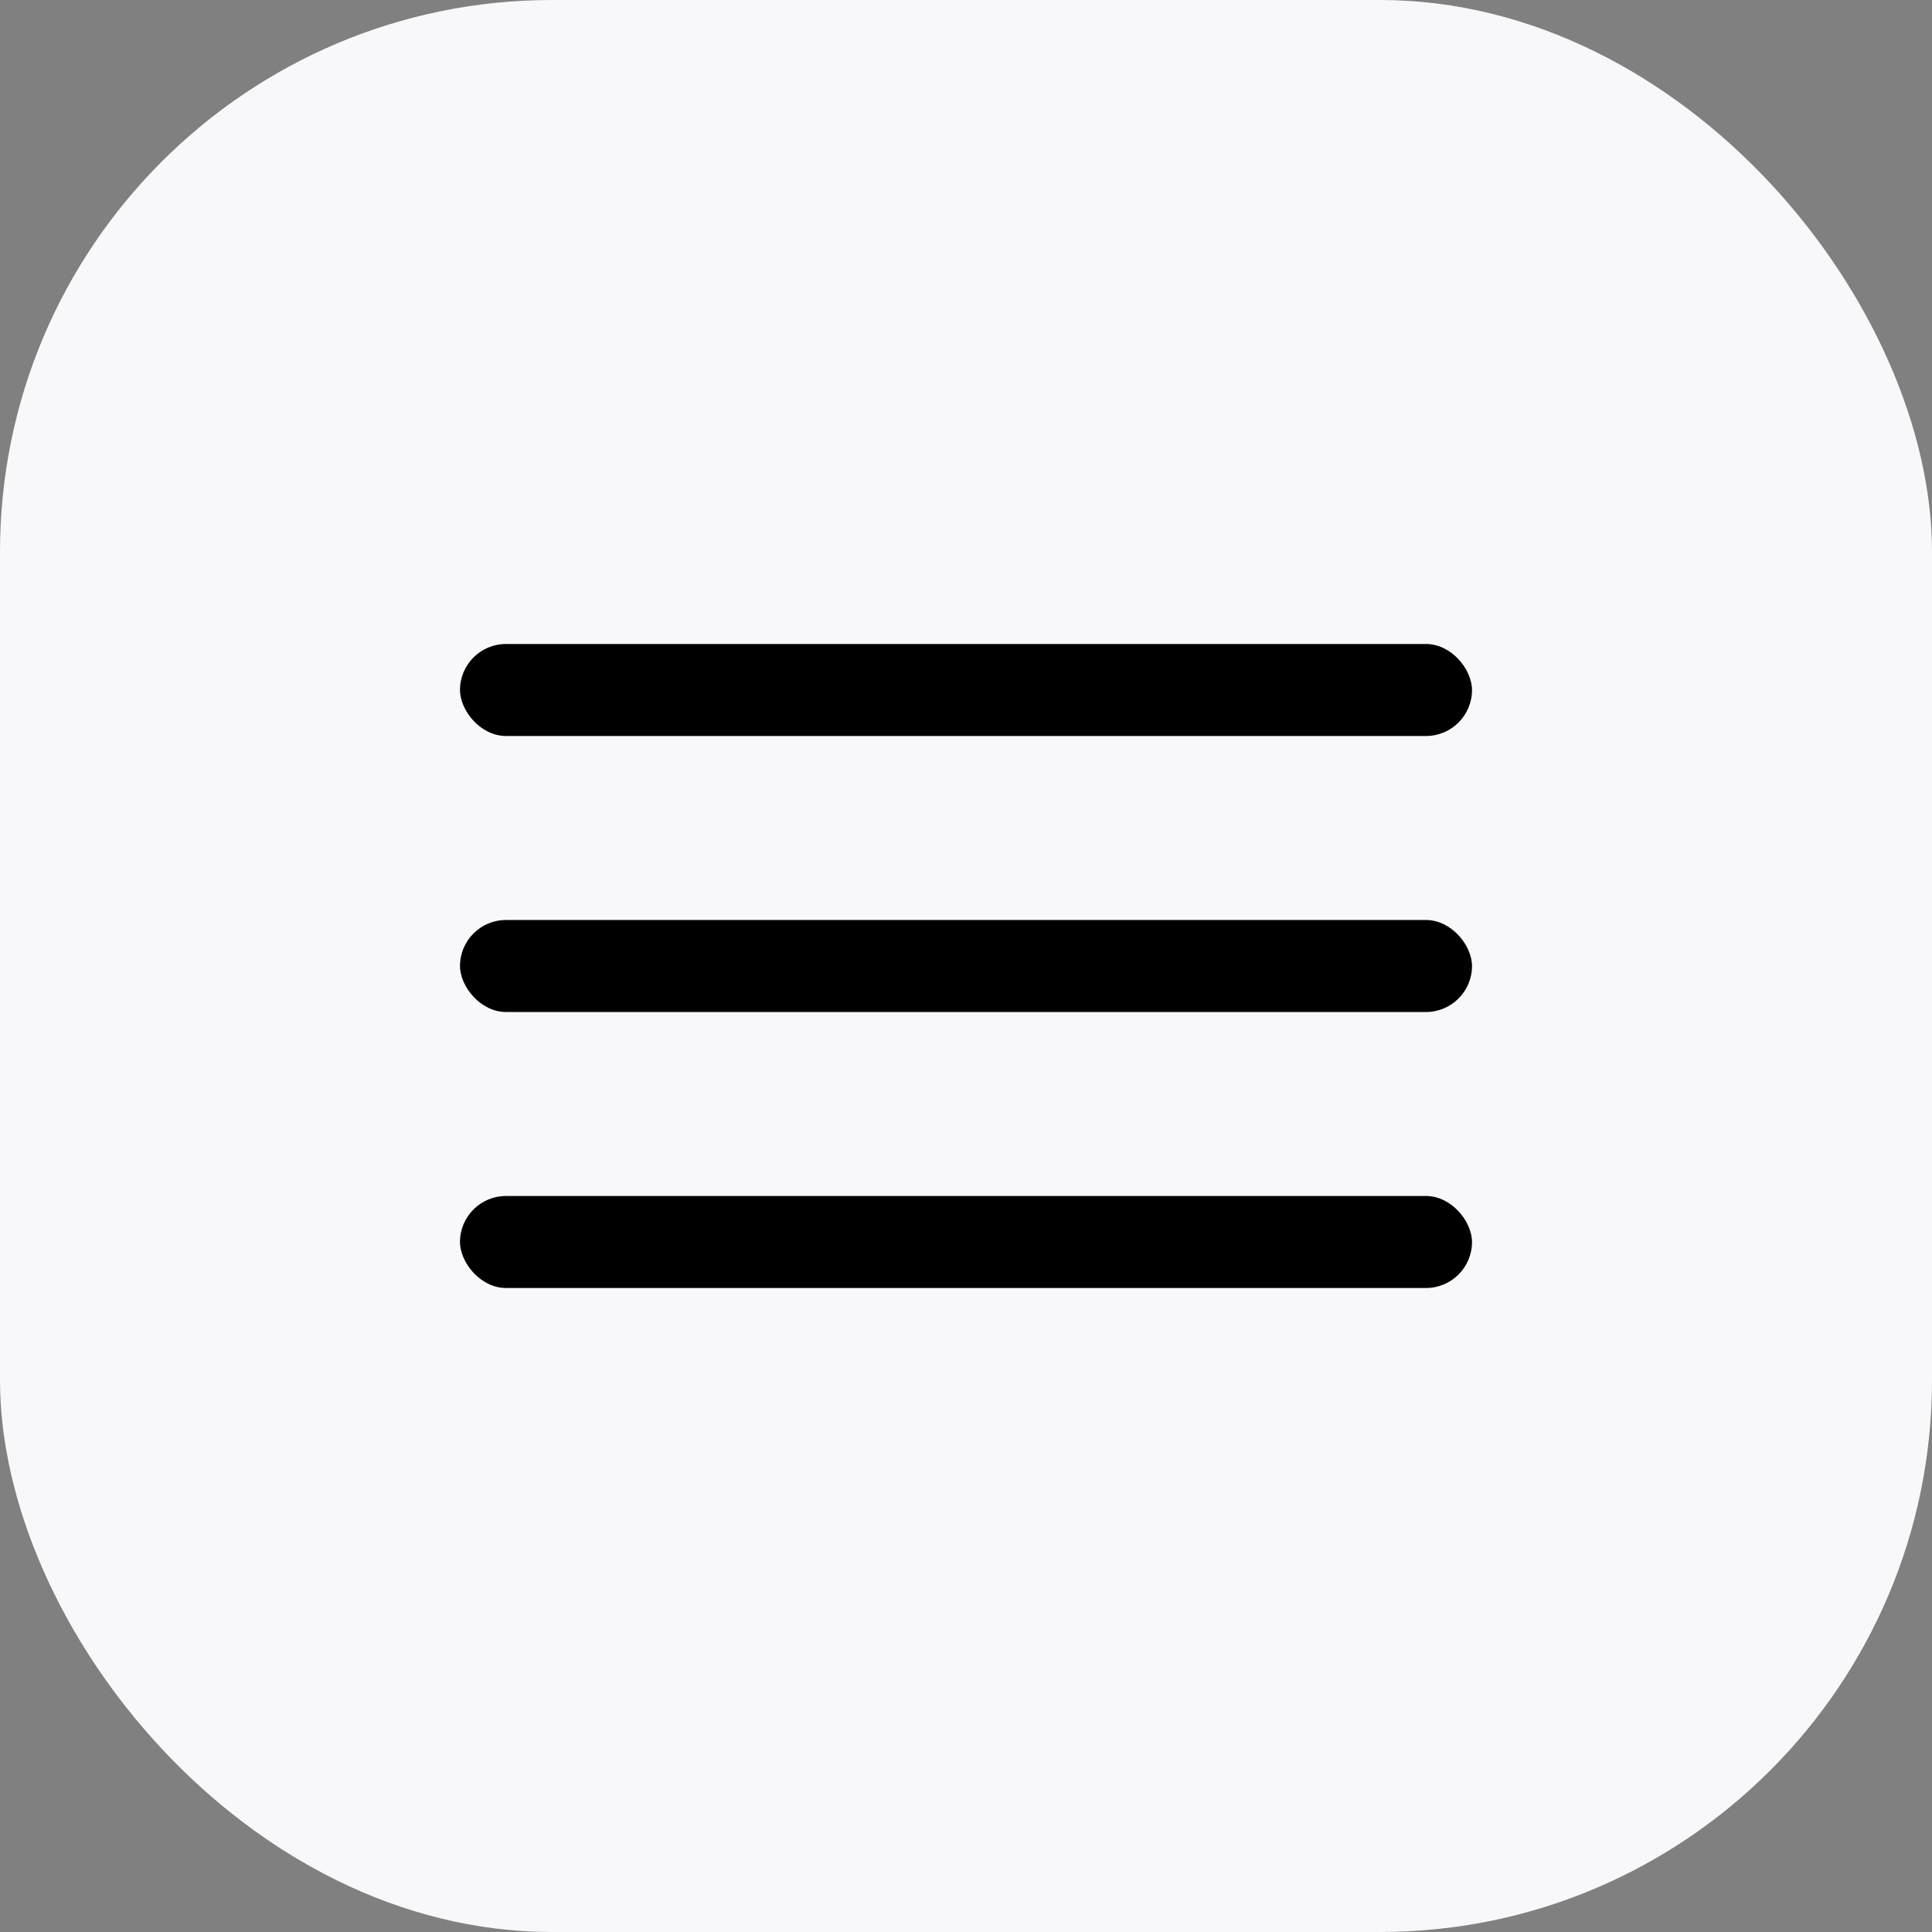
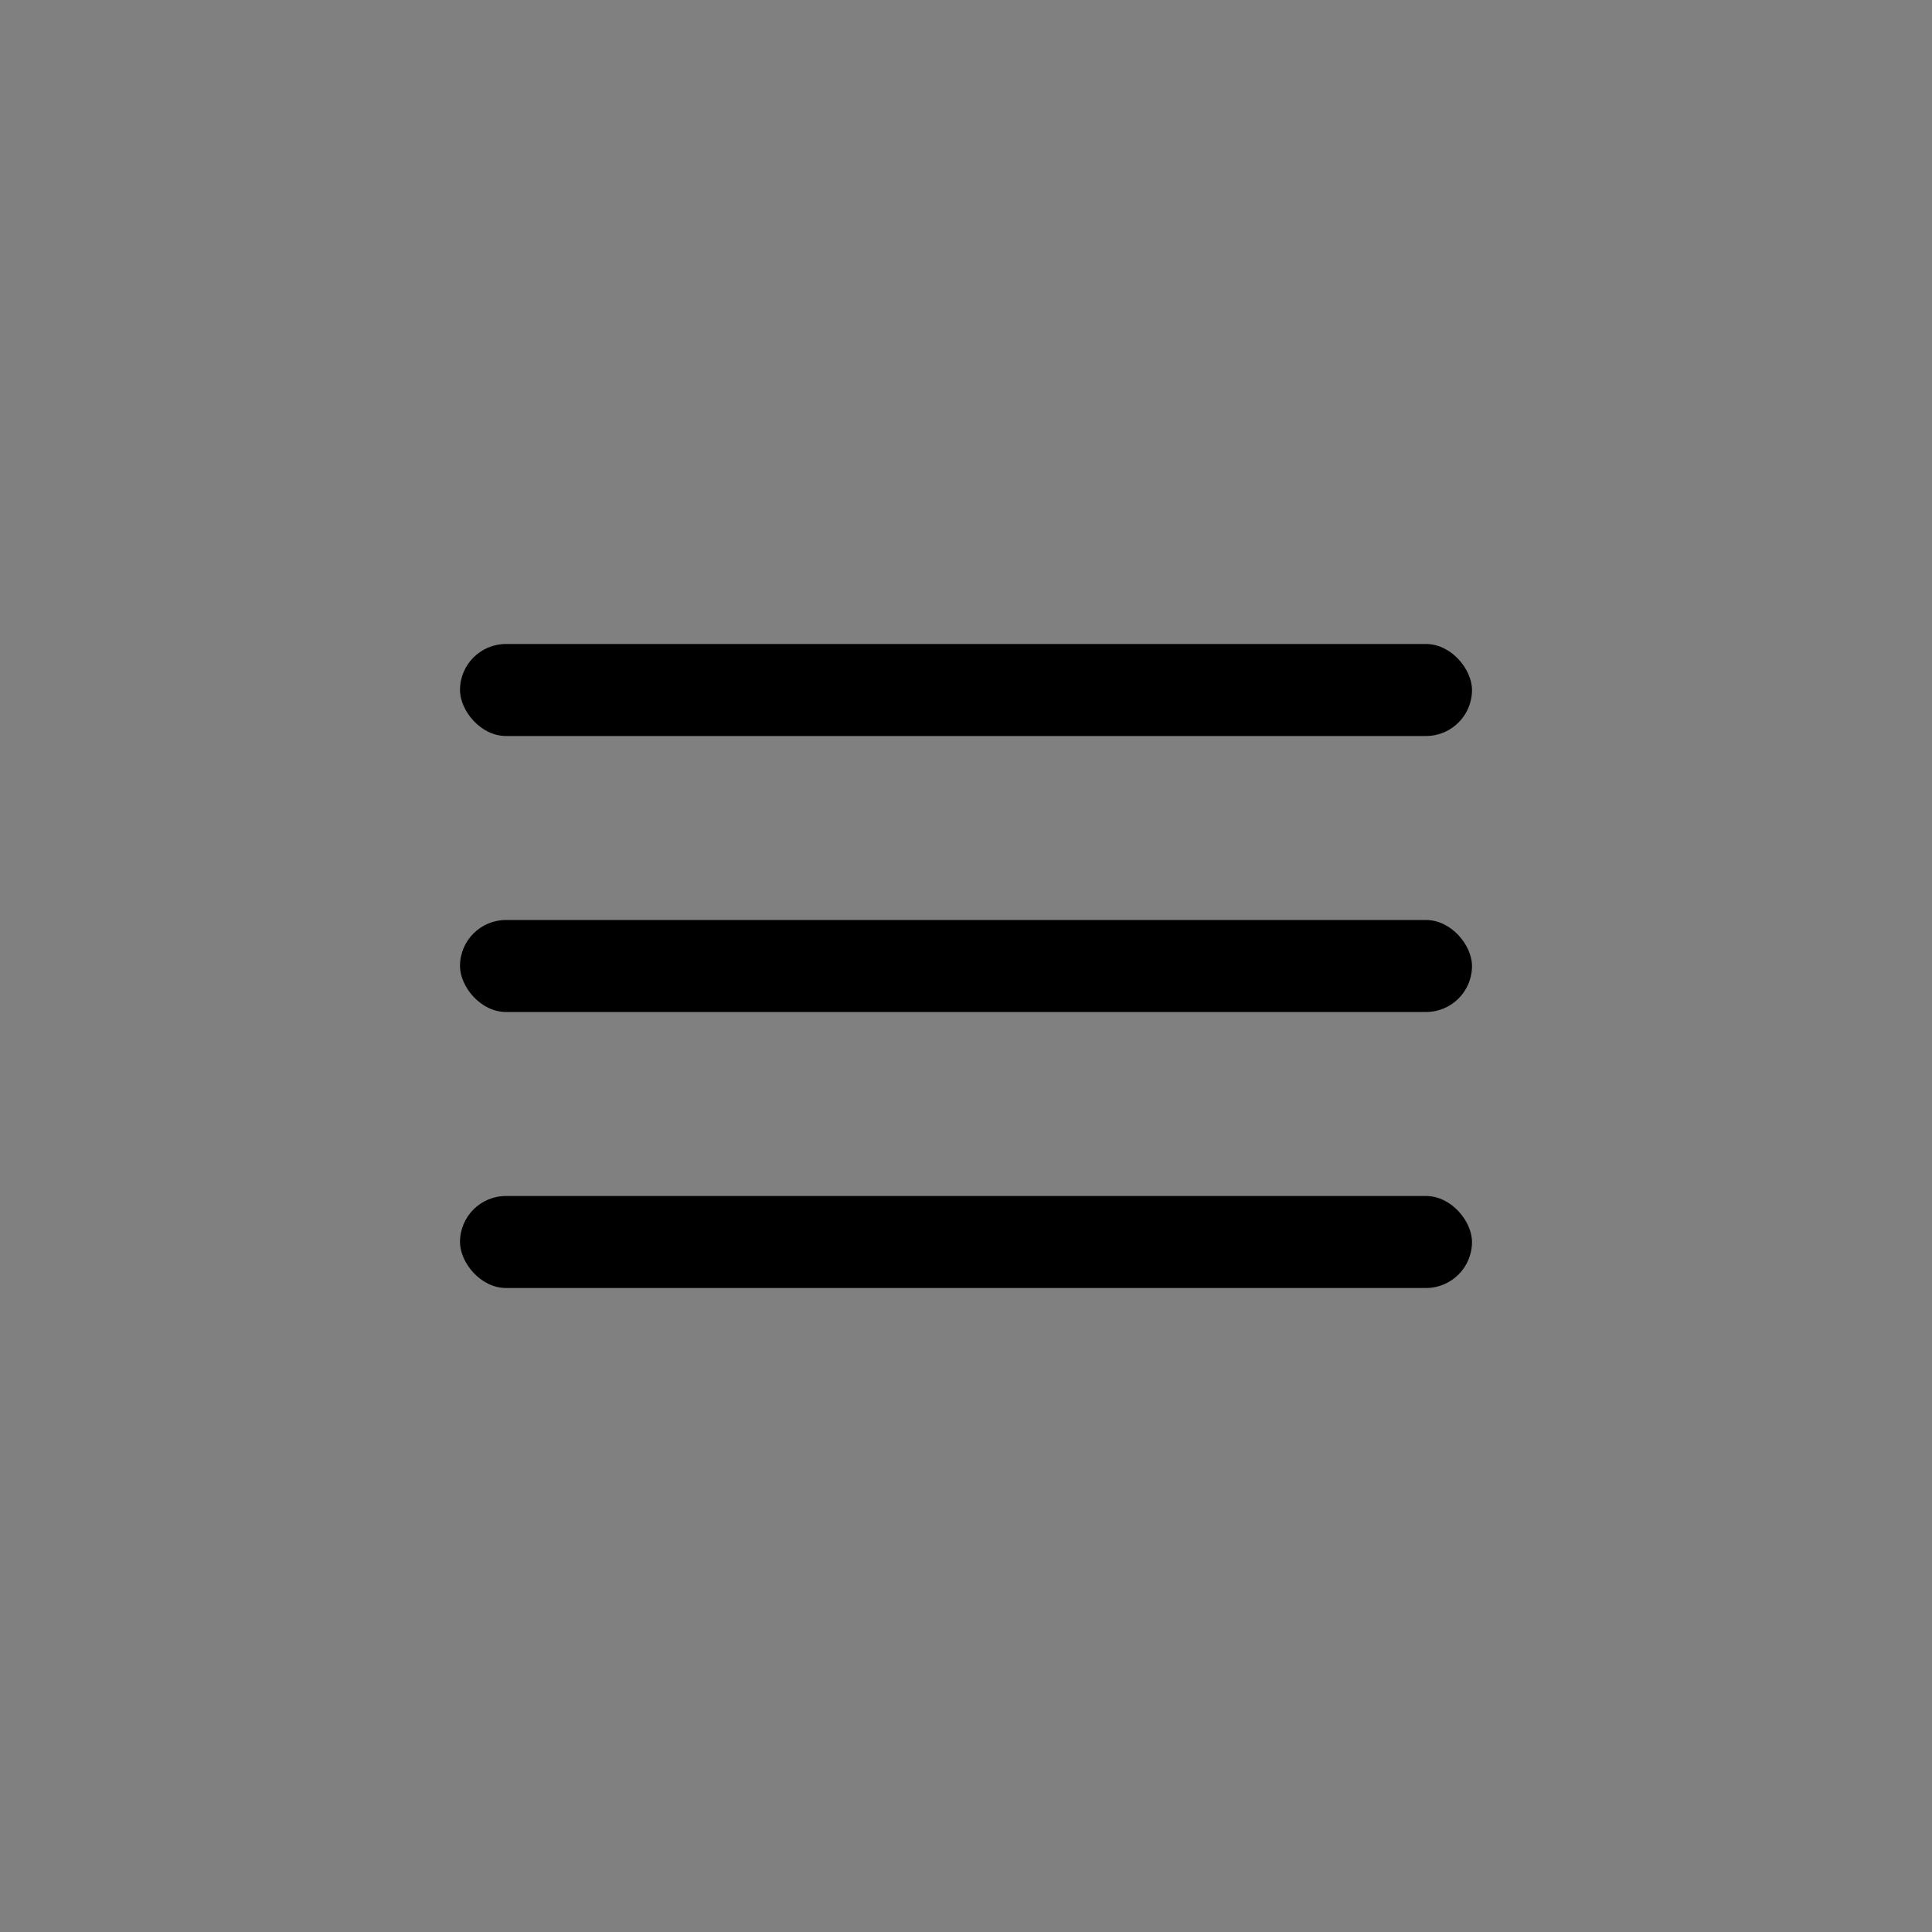
<svg xmlns="http://www.w3.org/2000/svg" width="42" height="42" fill="none">
  <rect width="100%" height="100%" fill="#808080" stroke="none" />
-   <rect width="42" height="42" fill="#F8F8FA" rx="12" />
  <rect width="22" height="2" x="10" y="14" fill="#000" rx="1" />
  <rect width="22" height="2" x="10" y="20" fill="#000" rx="1" />
  <rect width="22" height="2" x="10" y="26" fill="#000" rx="1" />
</svg>